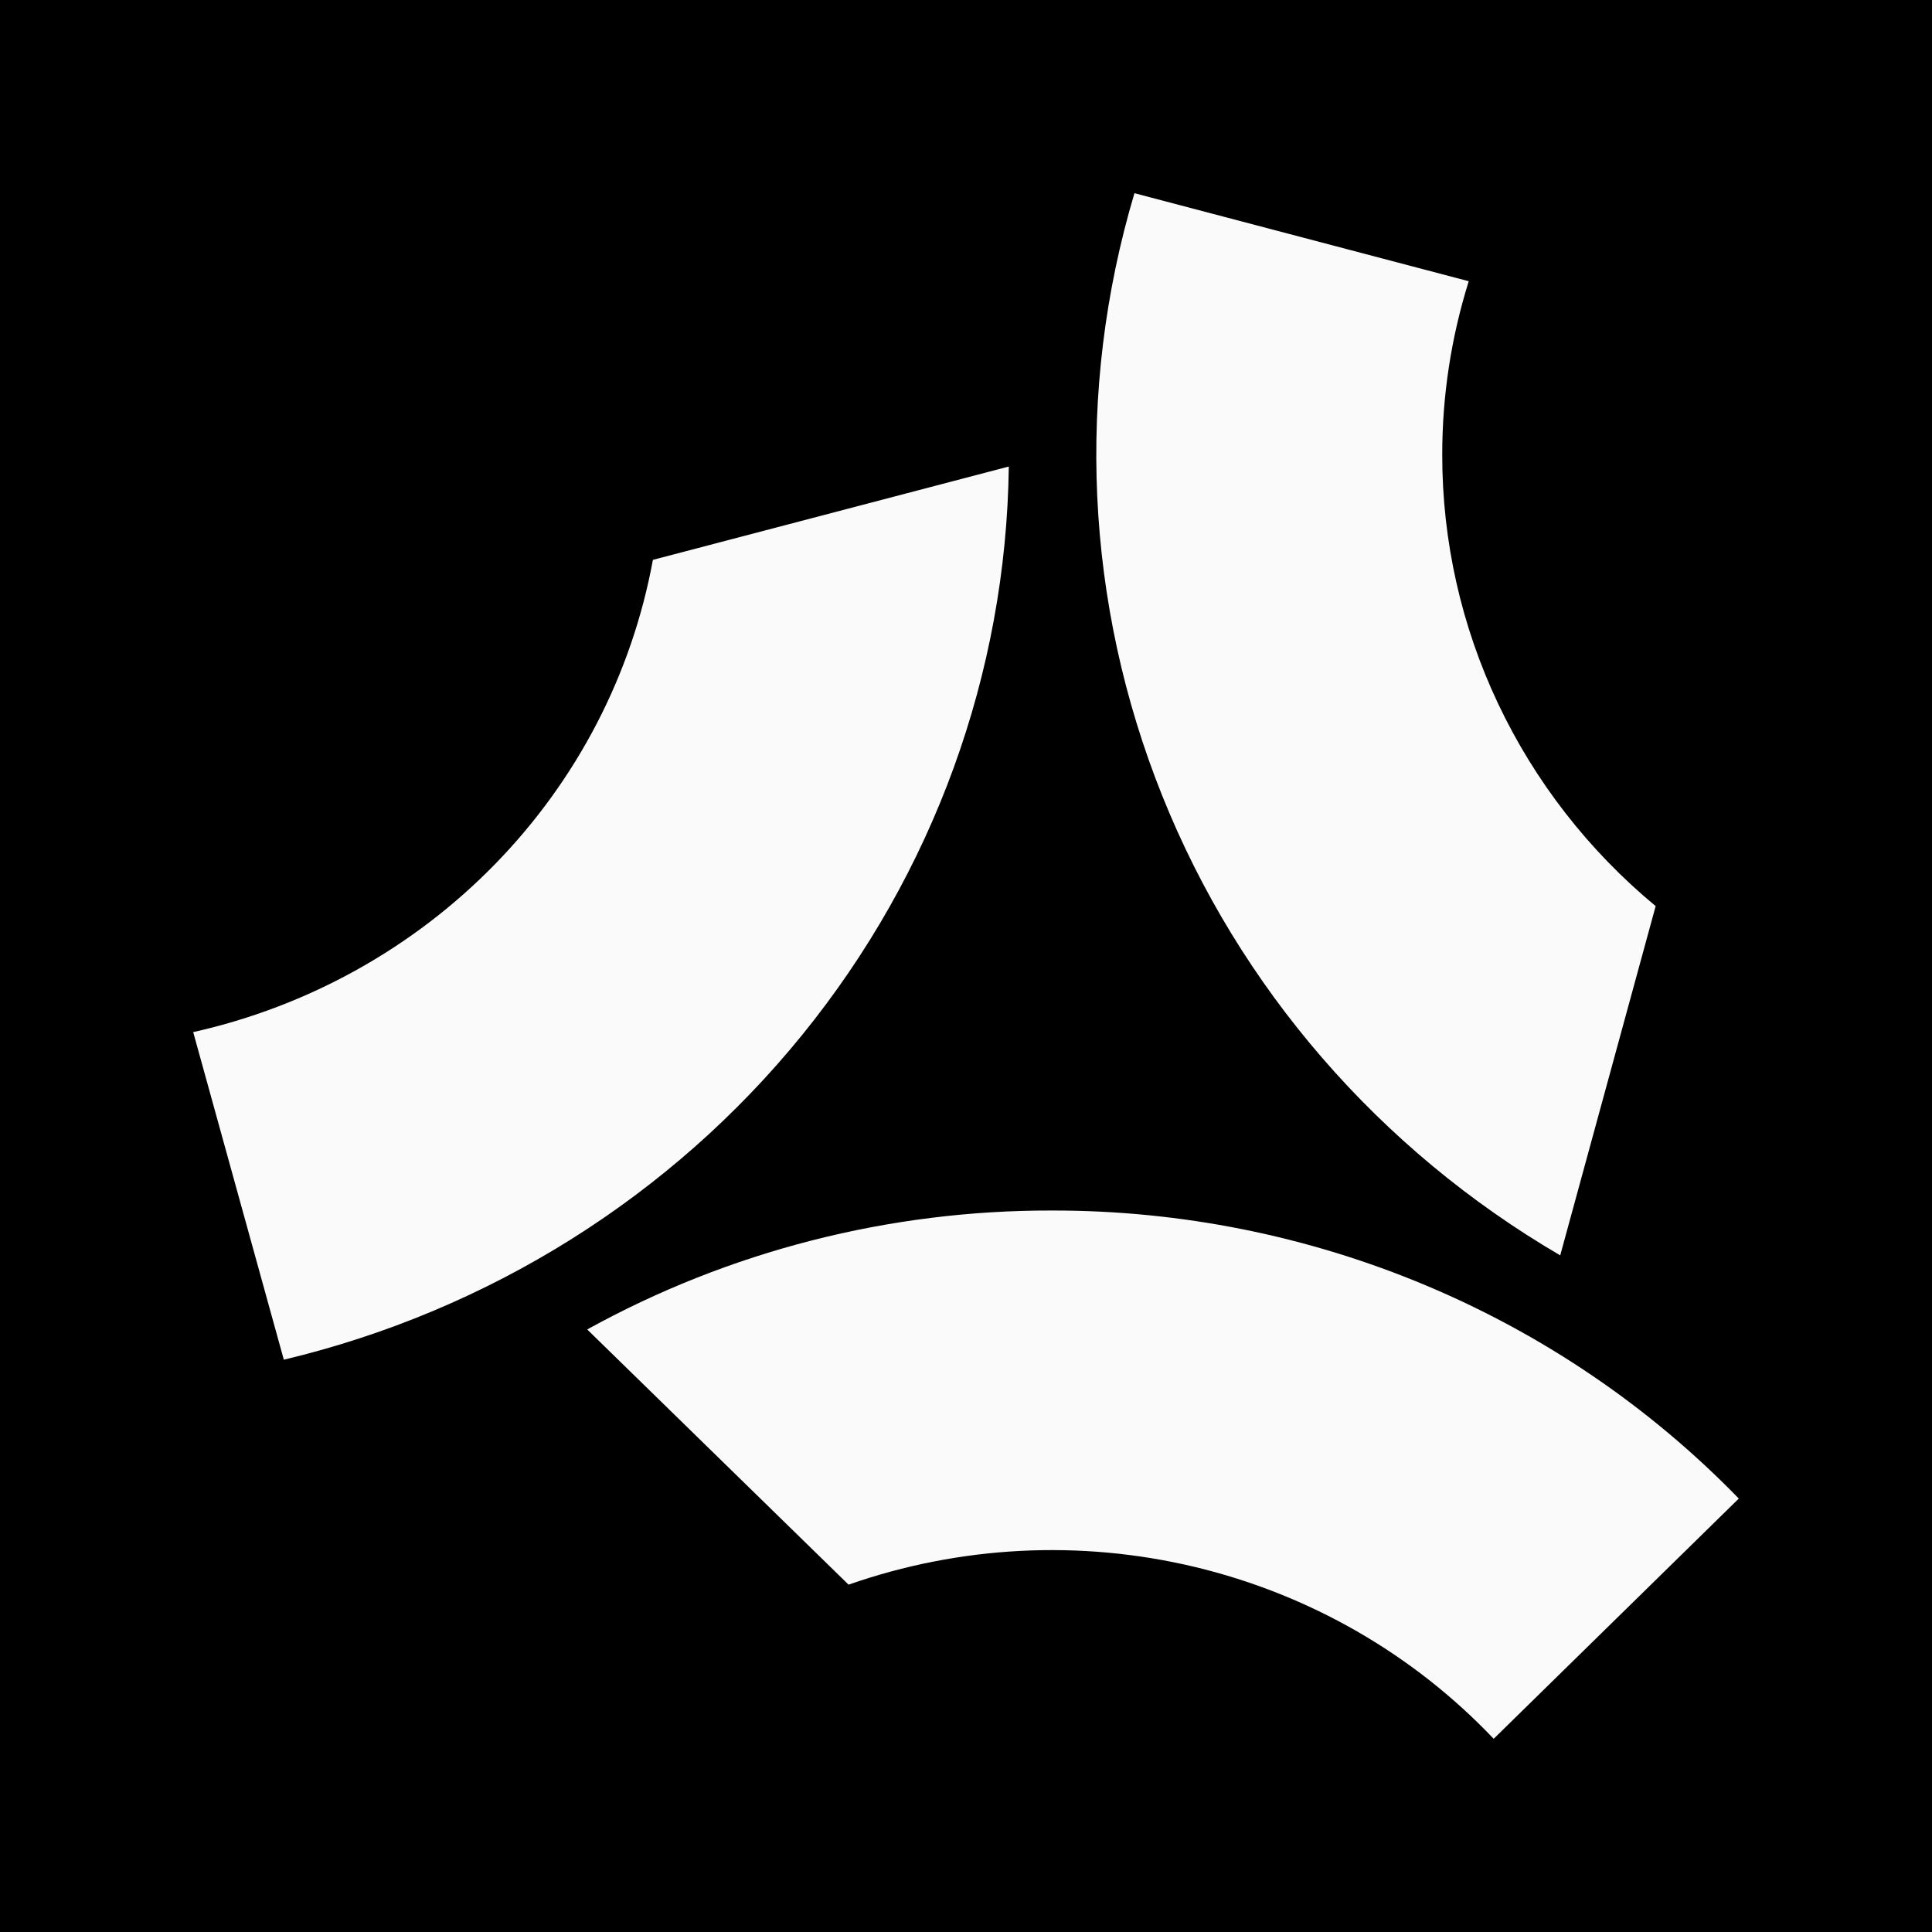
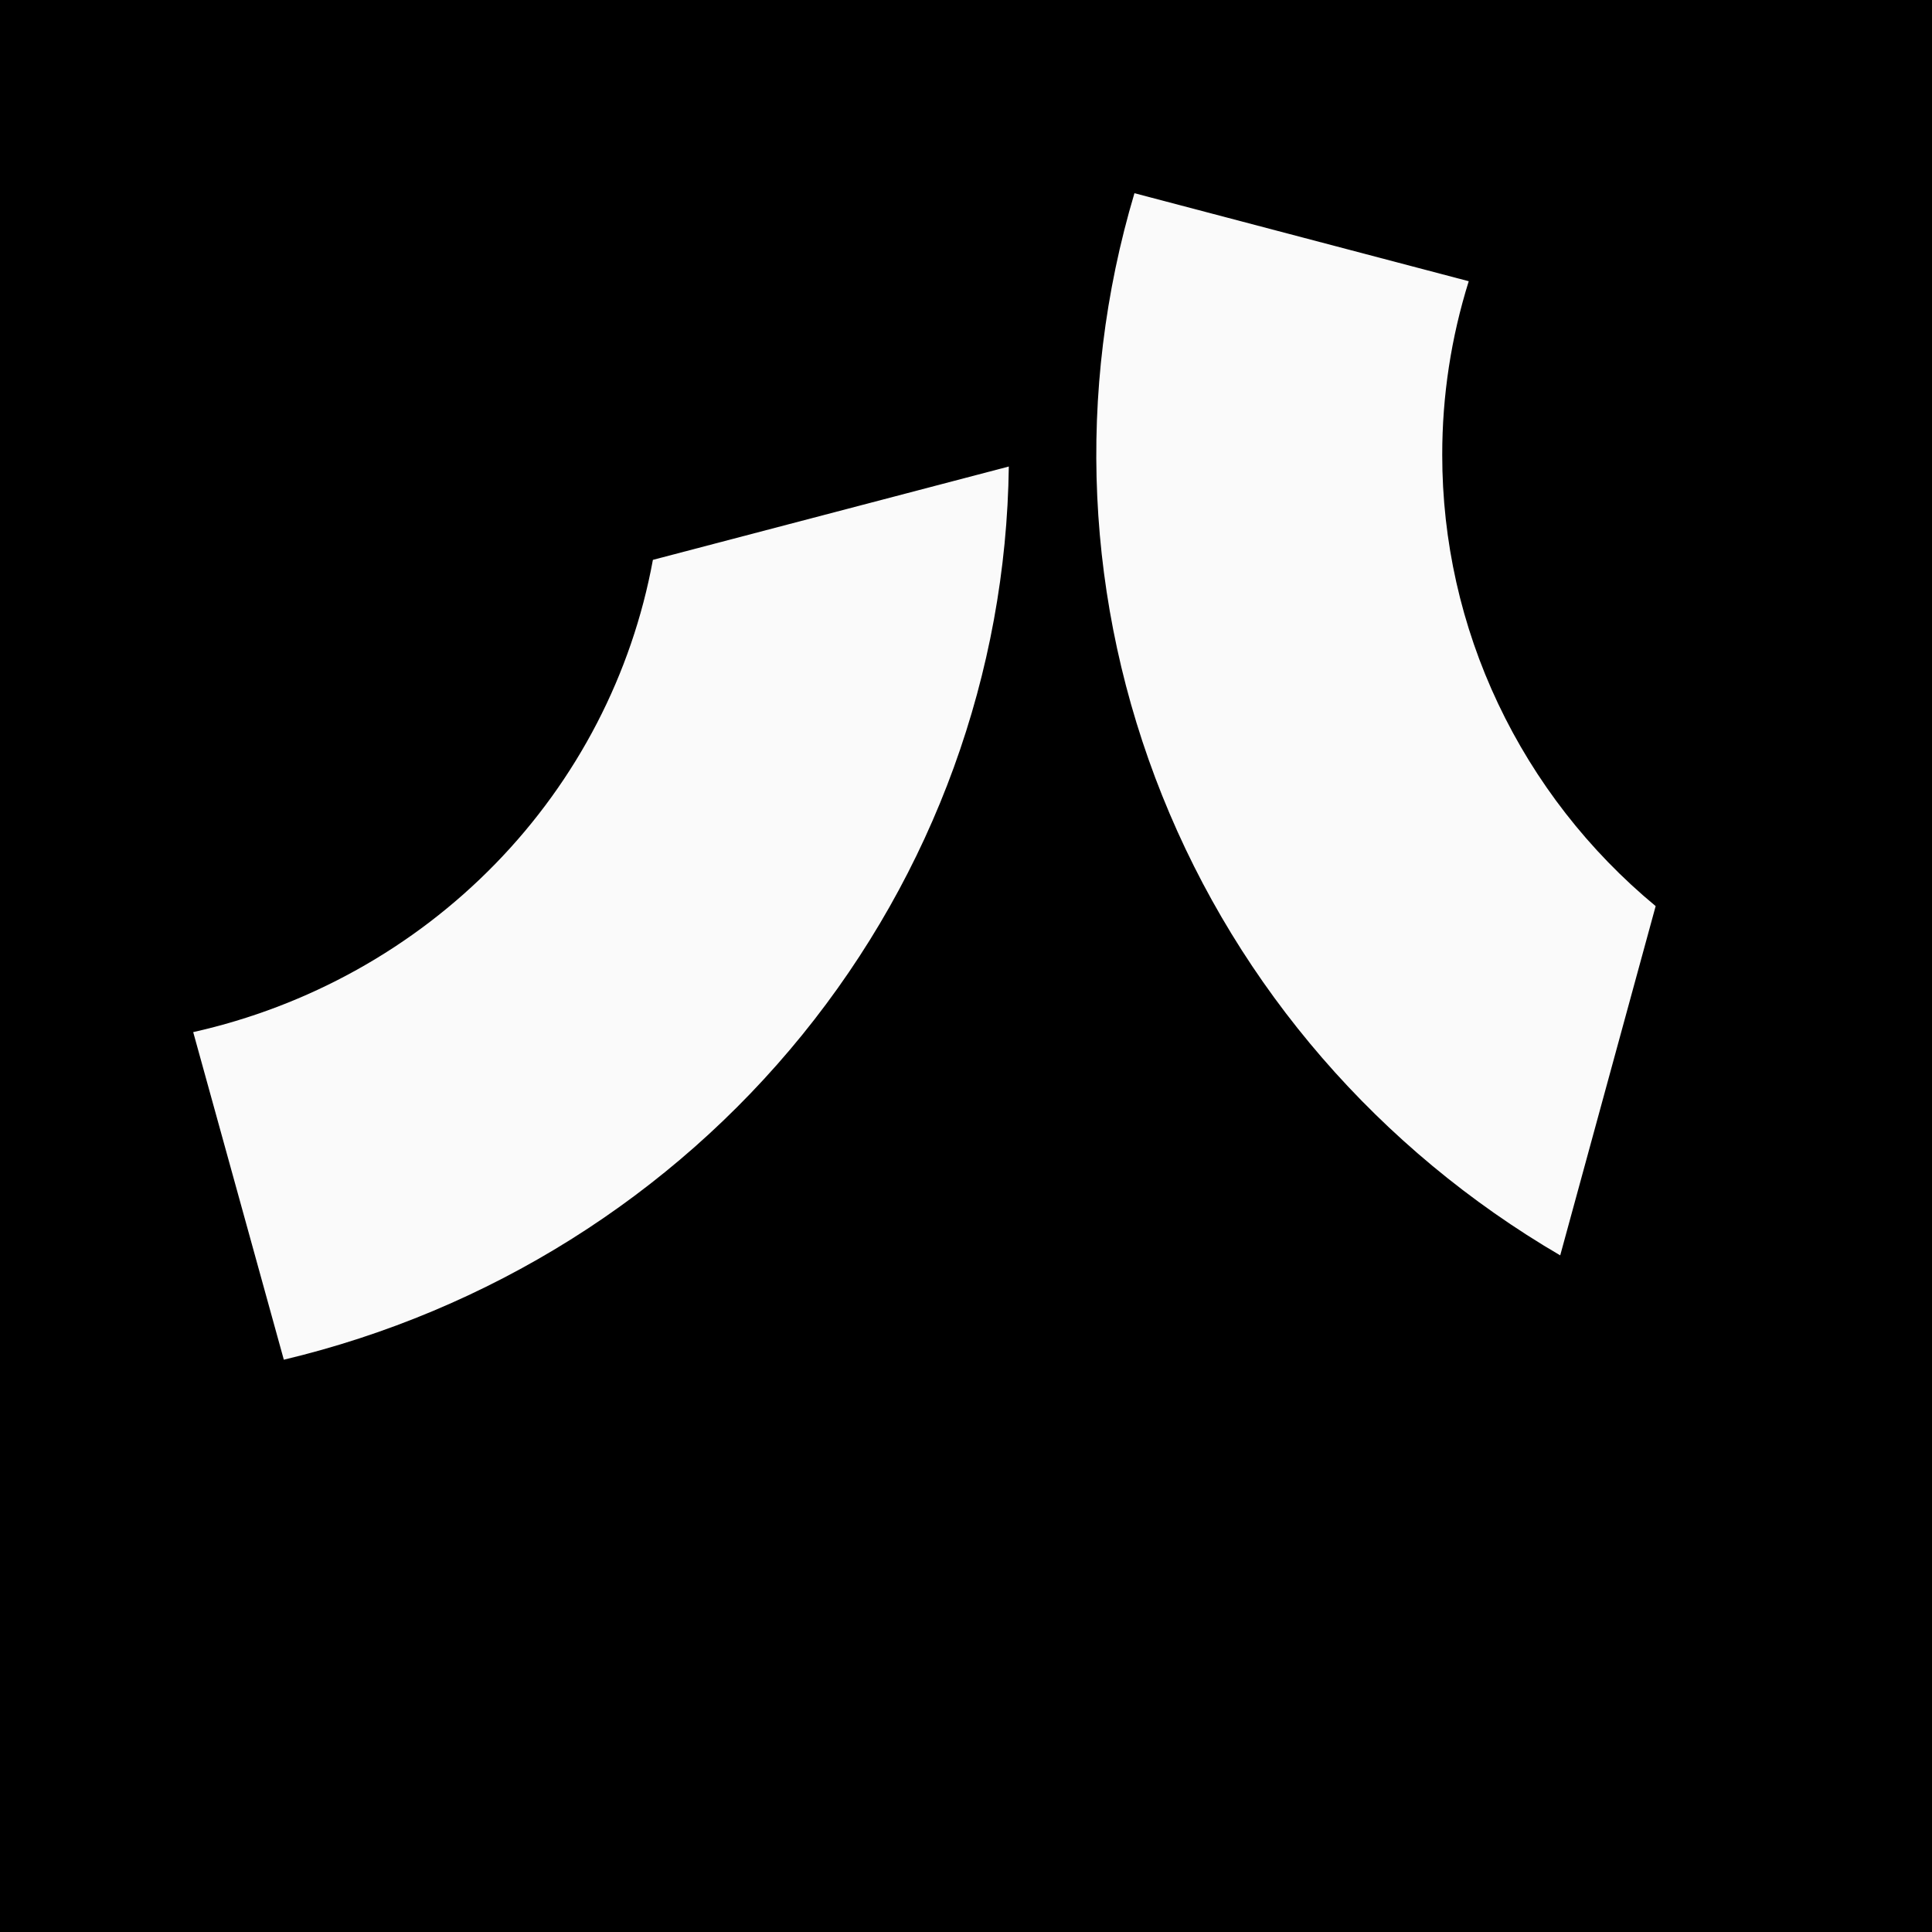
<svg xmlns="http://www.w3.org/2000/svg" width="32" height="32" viewBox="0 0 32 32" fill="none">
  <rect width="32" height="32" fill="black" />
  <path d="M16.709 7.727L10.814 9.273C10.467 11.165 9.56 12.916 8.206 14.306C6.852 15.697 5.111 16.667 3.2 17.095L4.701 22.521C8.093 21.712 11.114 19.819 13.288 17.14C15.462 14.461 16.666 11.15 16.709 7.727Z" fill="#FAFAFA" />
  <path d="M23.888 7.534C23.887 6.559 24.035 5.59 24.327 4.658L18.79 3.2C17.811 6.484 17.973 9.994 19.25 13.179C20.526 16.363 22.845 19.041 25.842 20.793L27.423 15.008C26.314 14.09 25.424 12.945 24.813 11.654C24.202 10.364 23.887 8.957 23.888 7.534Z" fill="#FAFAFA" />
-   <path d="M17.427 20.05C14.73 20.043 12.076 20.722 9.726 22.02L14.055 26.247C15.896 25.602 17.889 25.499 19.788 25.953C21.687 26.407 23.408 27.397 24.74 28.8L28.8 24.821C27.334 23.311 25.569 22.109 23.614 21.289C21.659 20.469 19.554 20.047 17.427 20.05Z" fill="#FAFAFA" />
</svg>